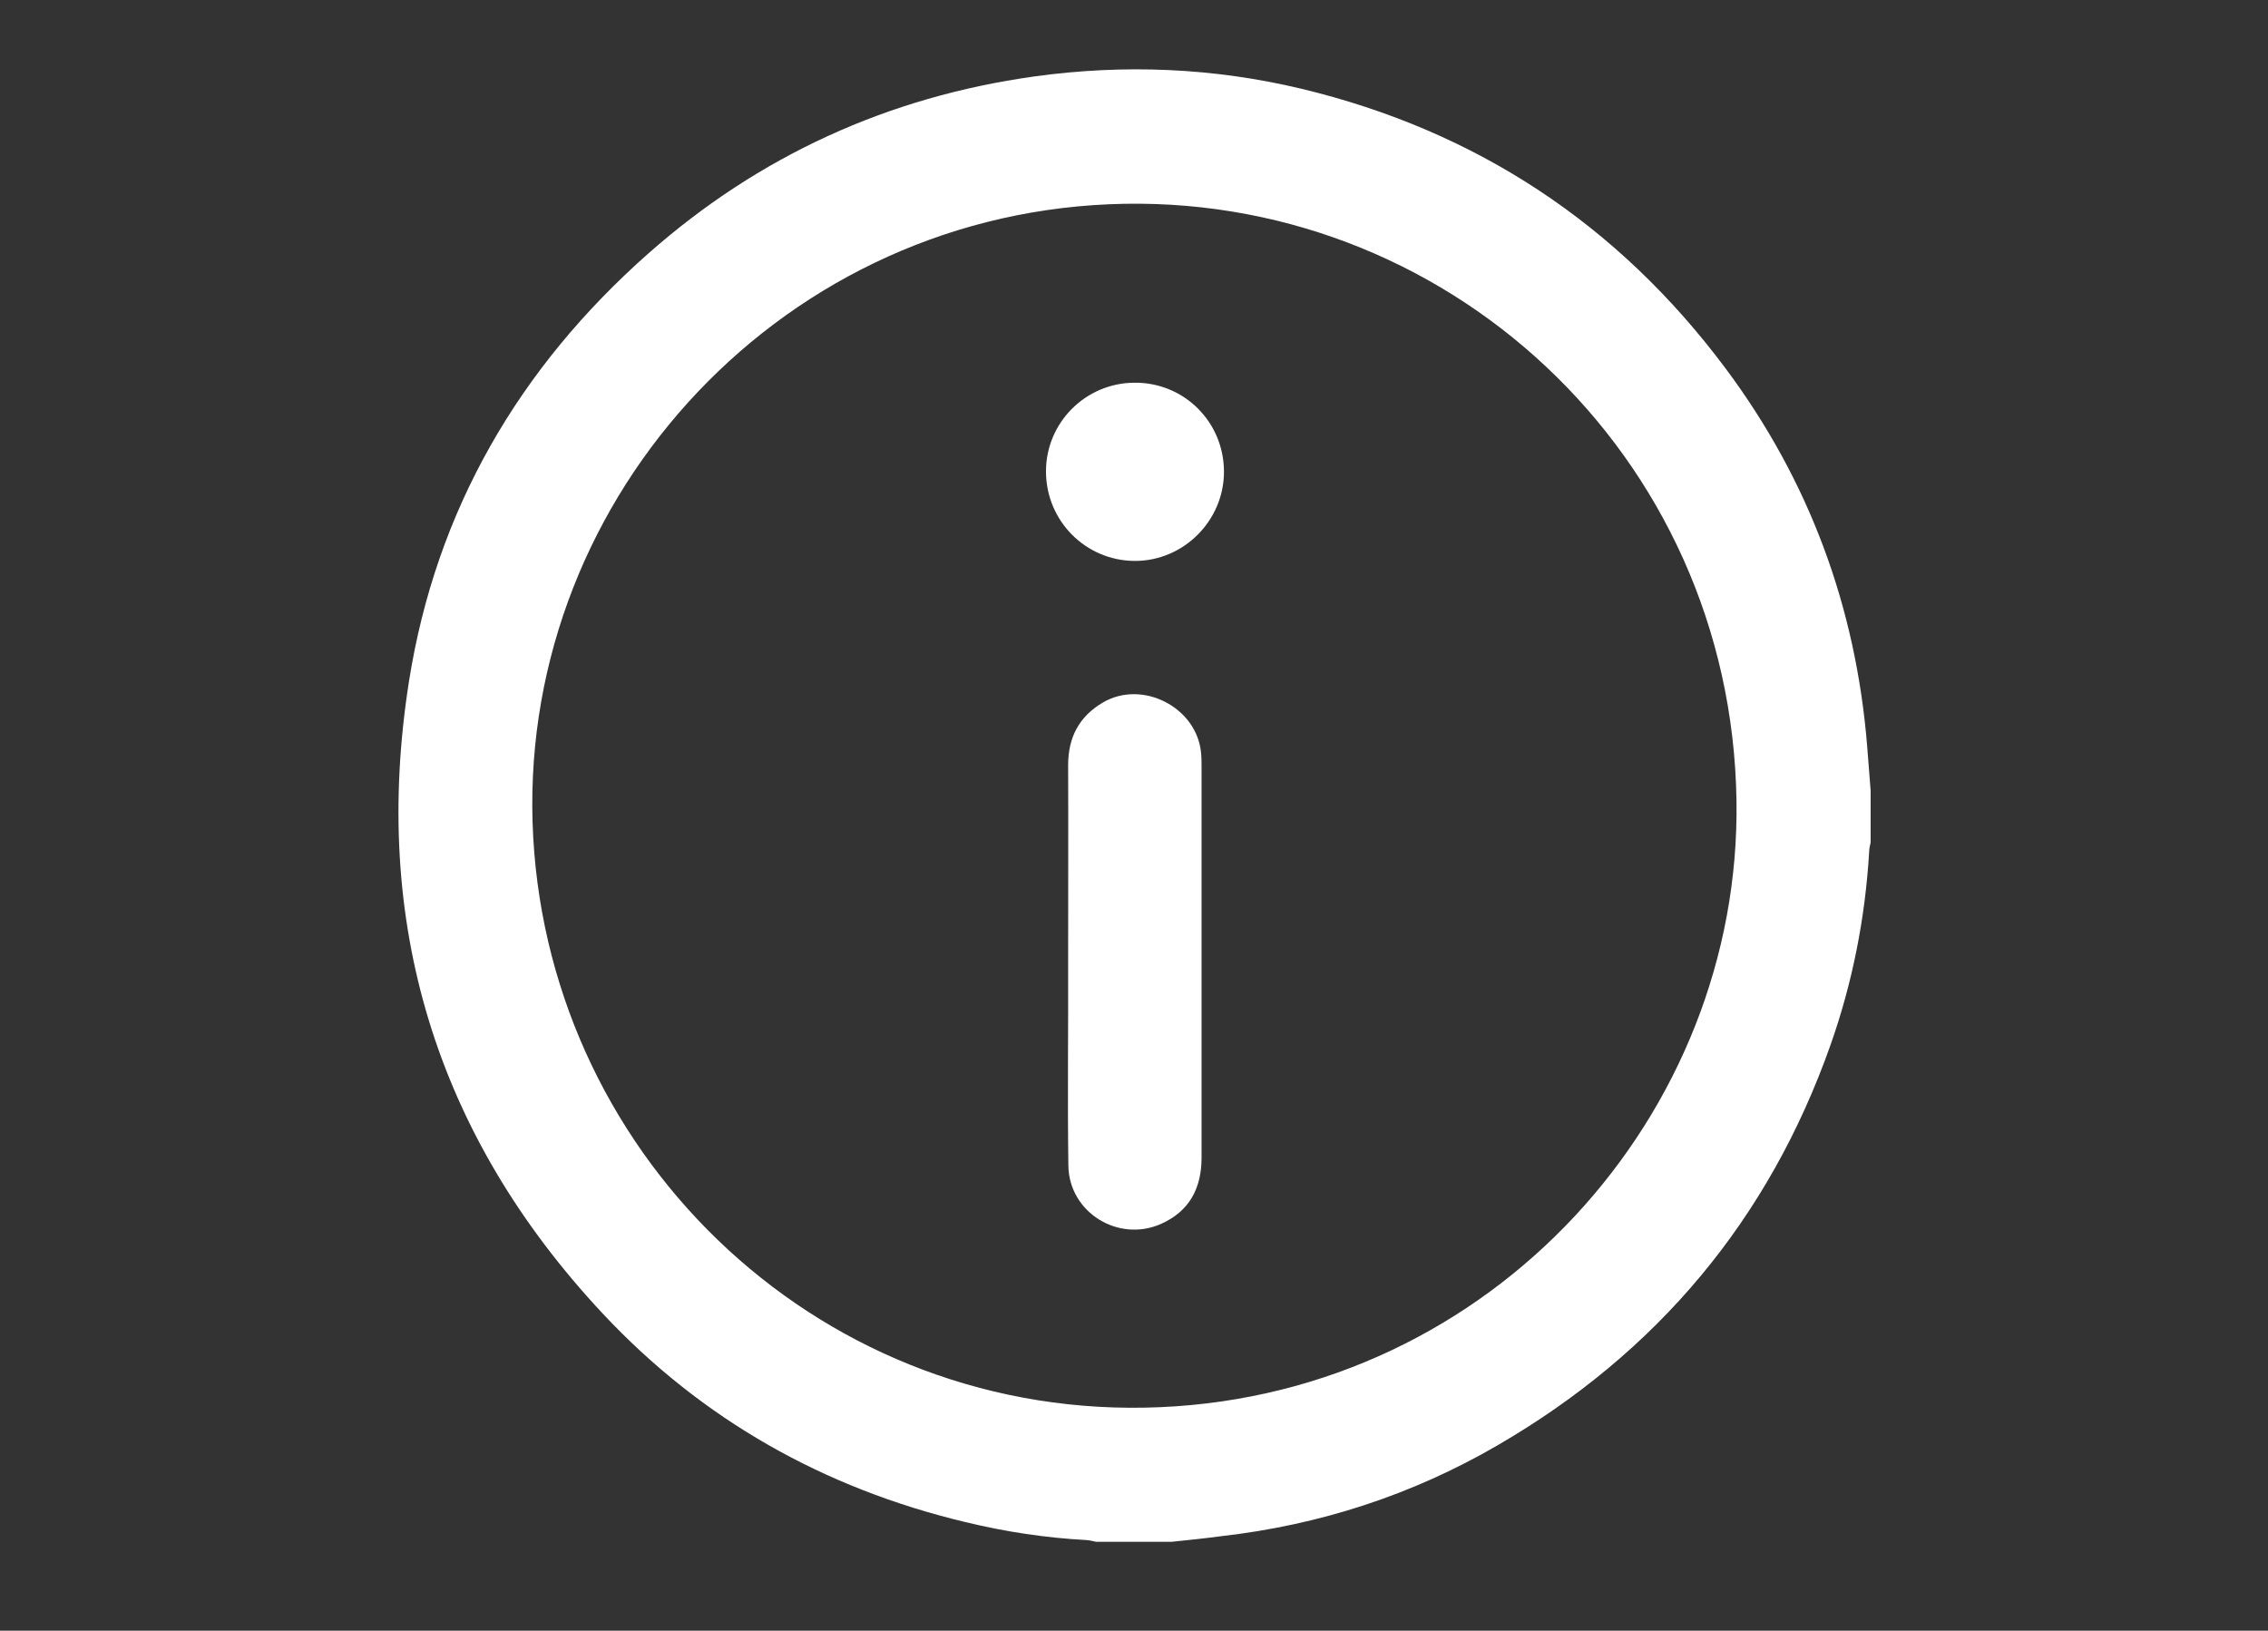
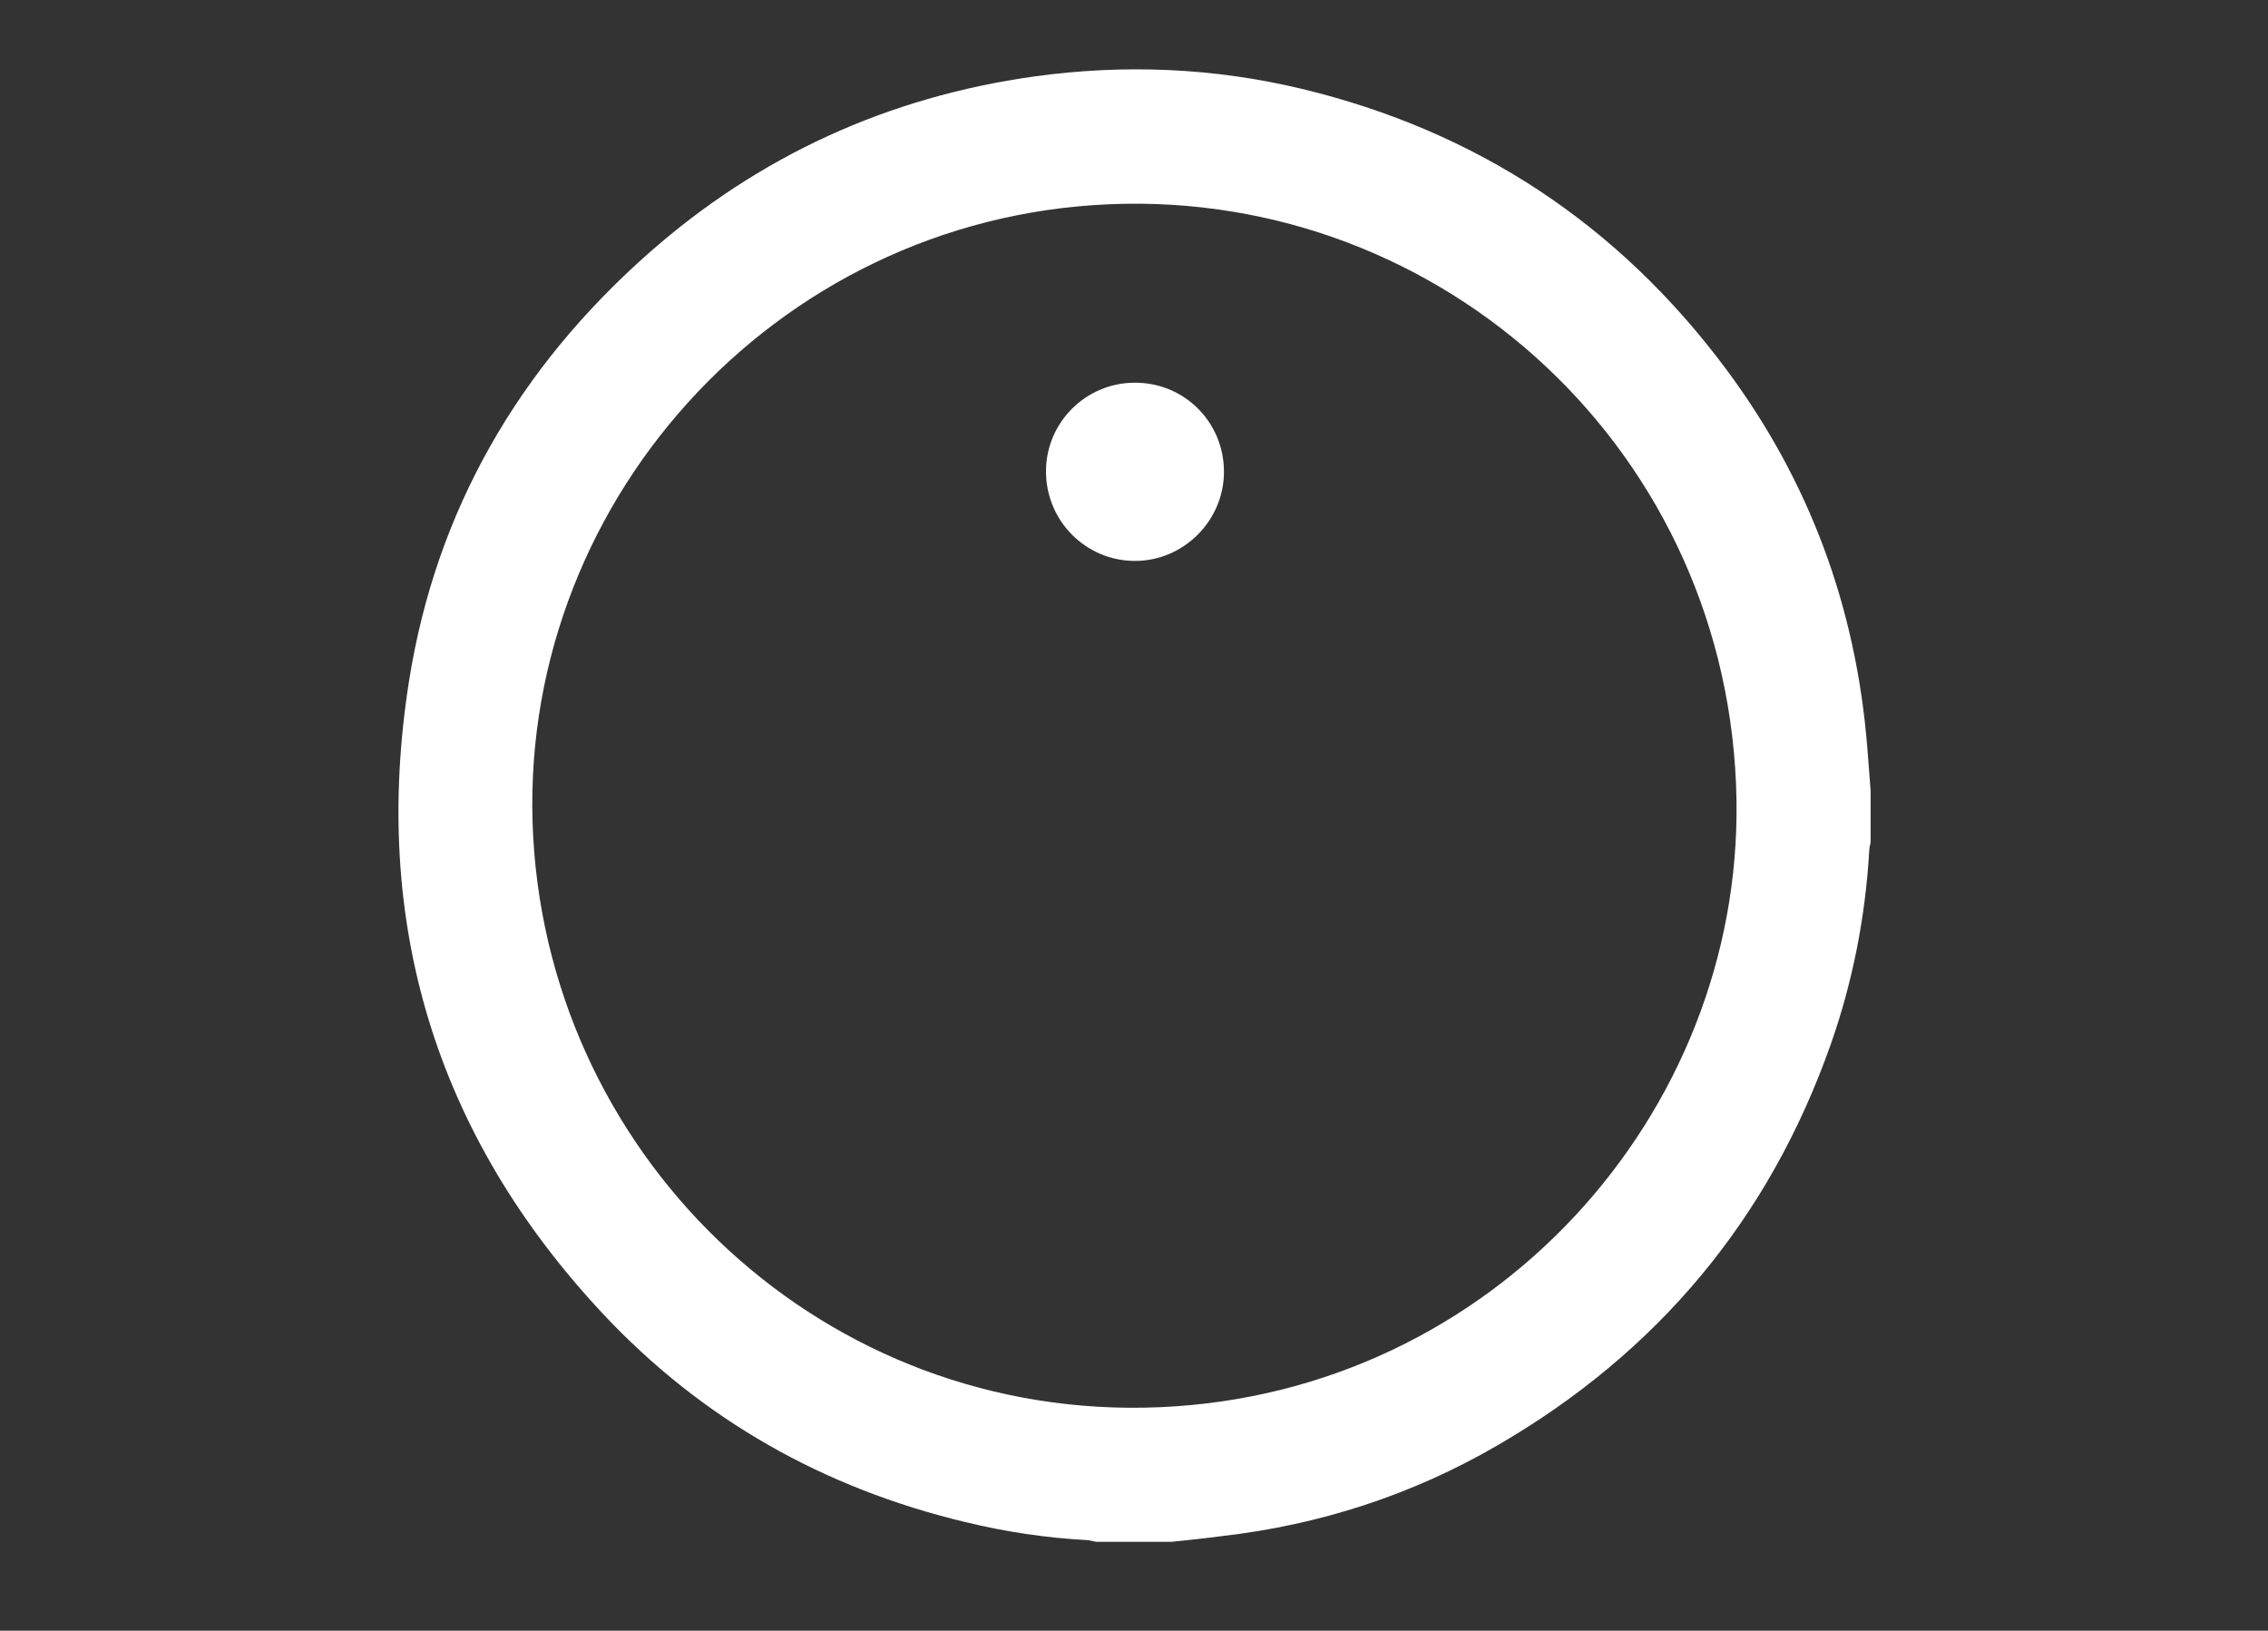
<svg xmlns="http://www.w3.org/2000/svg" version="1.1" id="Layer_1" x="0px" y="0px" viewBox="0 0 931.5 669.8" style="enable-background:new 0 0 931.5 669.8;" xml:space="preserve">
  <rect x="0" y="0" width="931.5" height="669.8" fill="#333333" stroke="none" />
  <style type="text/css"> .st0{fill:#FFFFFF;} </style>
  <g id="u6aTzn.tif">
    <g>
      <g>
        <path class="st0" d="M481.2,633.3c-10.3,0-20.7,0-31,0c-1.2-0.2-2.4-0.6-3.7-0.7c-16.9-0.9-33.5-3.4-50-7.4 c-58.1-13.9-108.2-42.1-149-85.7c-68.7-73.5-95.1-160.8-79.5-259.8c11.1-70.1,45.1-128.6,98.3-175.6 c45.4-40.1,98.4-64.3,158.5-72.7c36.9-5.1,73.6-3.6,109.9,5.1c71.8,17.3,129.9,55.7,174,114.8c34.4,46.1,53.6,98.1,58.2,155.5 c0.5,6,0.9,12,1.4,18c0,7.1,0,14.1,0,21.2c-0.2,1.2-0.6,2.4-0.6,3.7c-1.6,27.2-6.8,53.7-15.8,79.3 c-25.3,71.8-71.2,126.6-136.9,164.7c-35.1,20.4-73.1,32.7-113.5,37.3C494.7,631.9,488,632.6,481.2,633.3z M713.2,328.8 C711,186.3,593,78,455.5,83.9c-138.3,5.9-244.1,124.7-236.5,260C226.5,477.5,339.1,584,476.5,578 C613.2,572.1,715.2,457.5,713.2,328.8z" />
-         <path class="st0" d="M438.7,394.8c0-26.8,0.1-53.6,0-80.5c0-11.3,4.4-19.9,14.2-25.7c16.2-9.6,38.7,1.9,40.4,20.7 c0.2,1.9,0.2,3.8,0.2,5.7c0,53.5,0,107,0,160.5c0,12.6-5,22-16.6,27.2c-17.5,7.8-37.7-4.6-38.1-23.7 C438.4,451,438.8,422.9,438.7,394.8C438.7,394.8,438.7,394.8,438.7,394.8z" />
-         <path class="st0" d="M502.7,193.6c0.1,20.2-16.6,36.9-36.7,36.8c-20.1-0.1-36.3-16.4-36.4-36.6c-0.1-20.1,16.2-36.5,36.3-36.6 C486.2,157,502.6,173.2,502.7,193.6z" />
+         <path class="st0" d="M502.7,193.6c0.1,20.2-16.6,36.9-36.7,36.8c-20.1-0.1-36.3-16.4-36.4-36.6c-0.1-20.1,16.2-36.5,36.3-36.6 C486.2,157,502.6,173.2,502.7,193.6" />
      </g>
    </g>
  </g>
</svg>